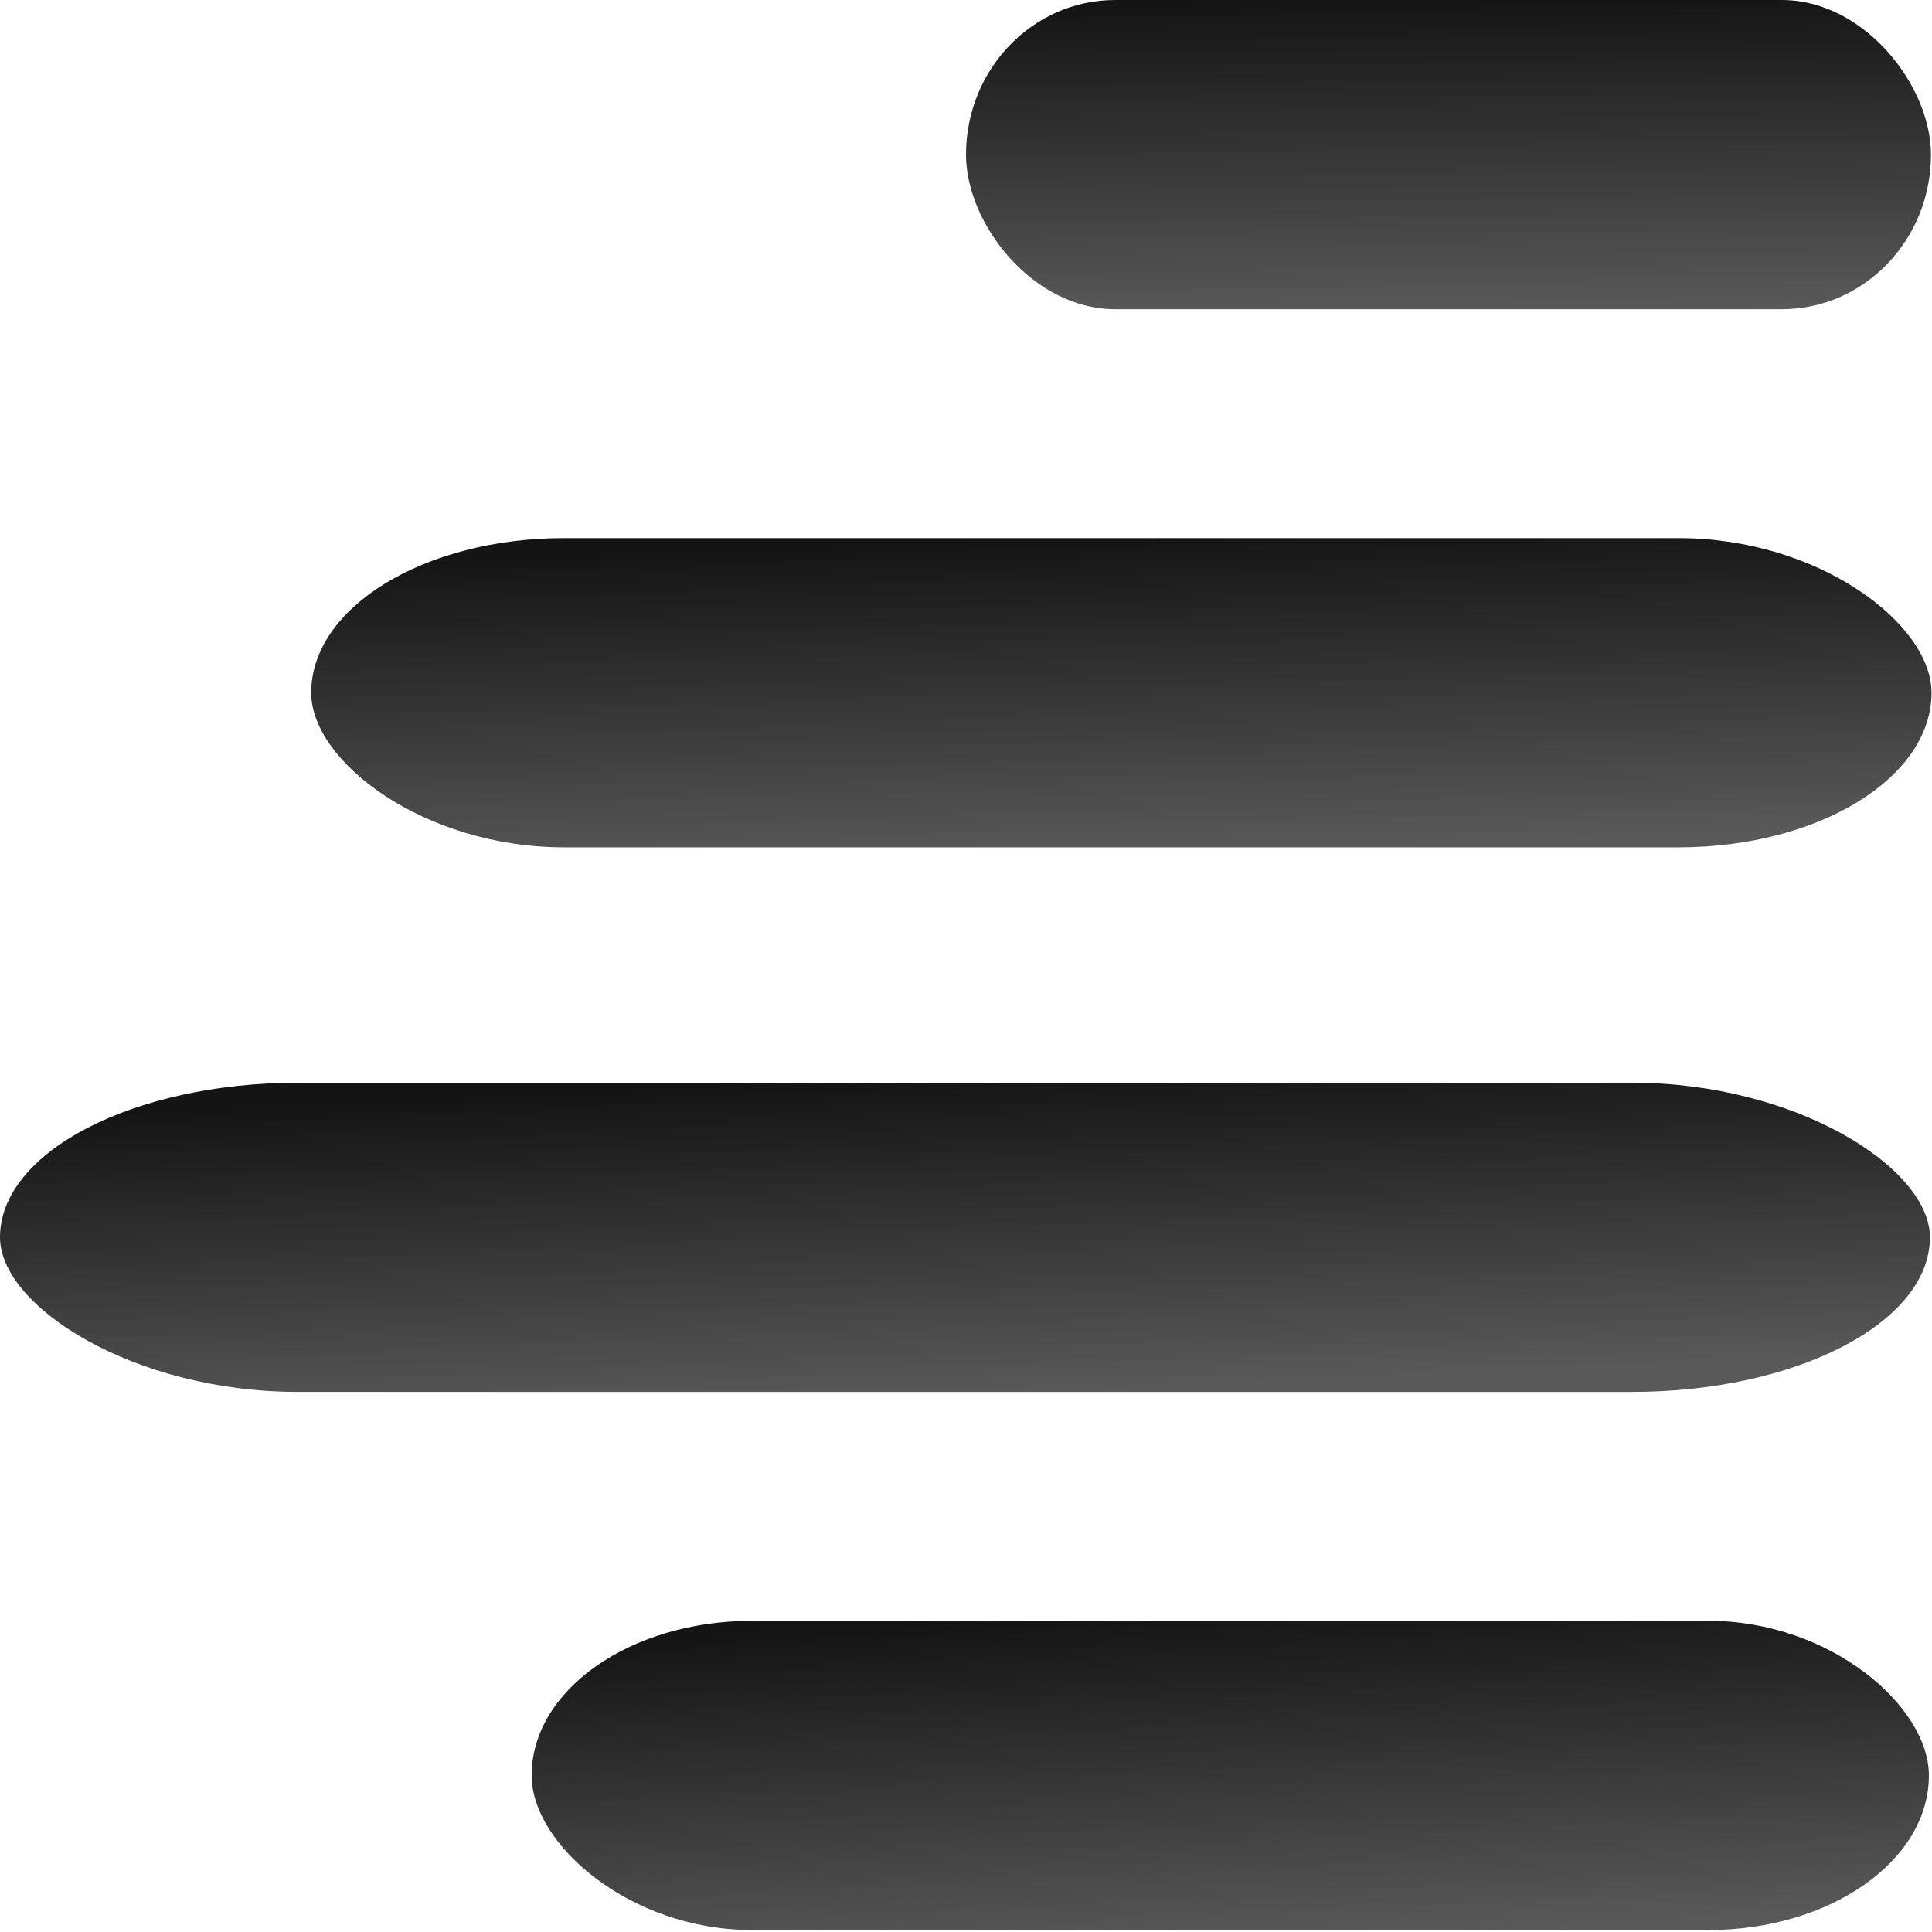
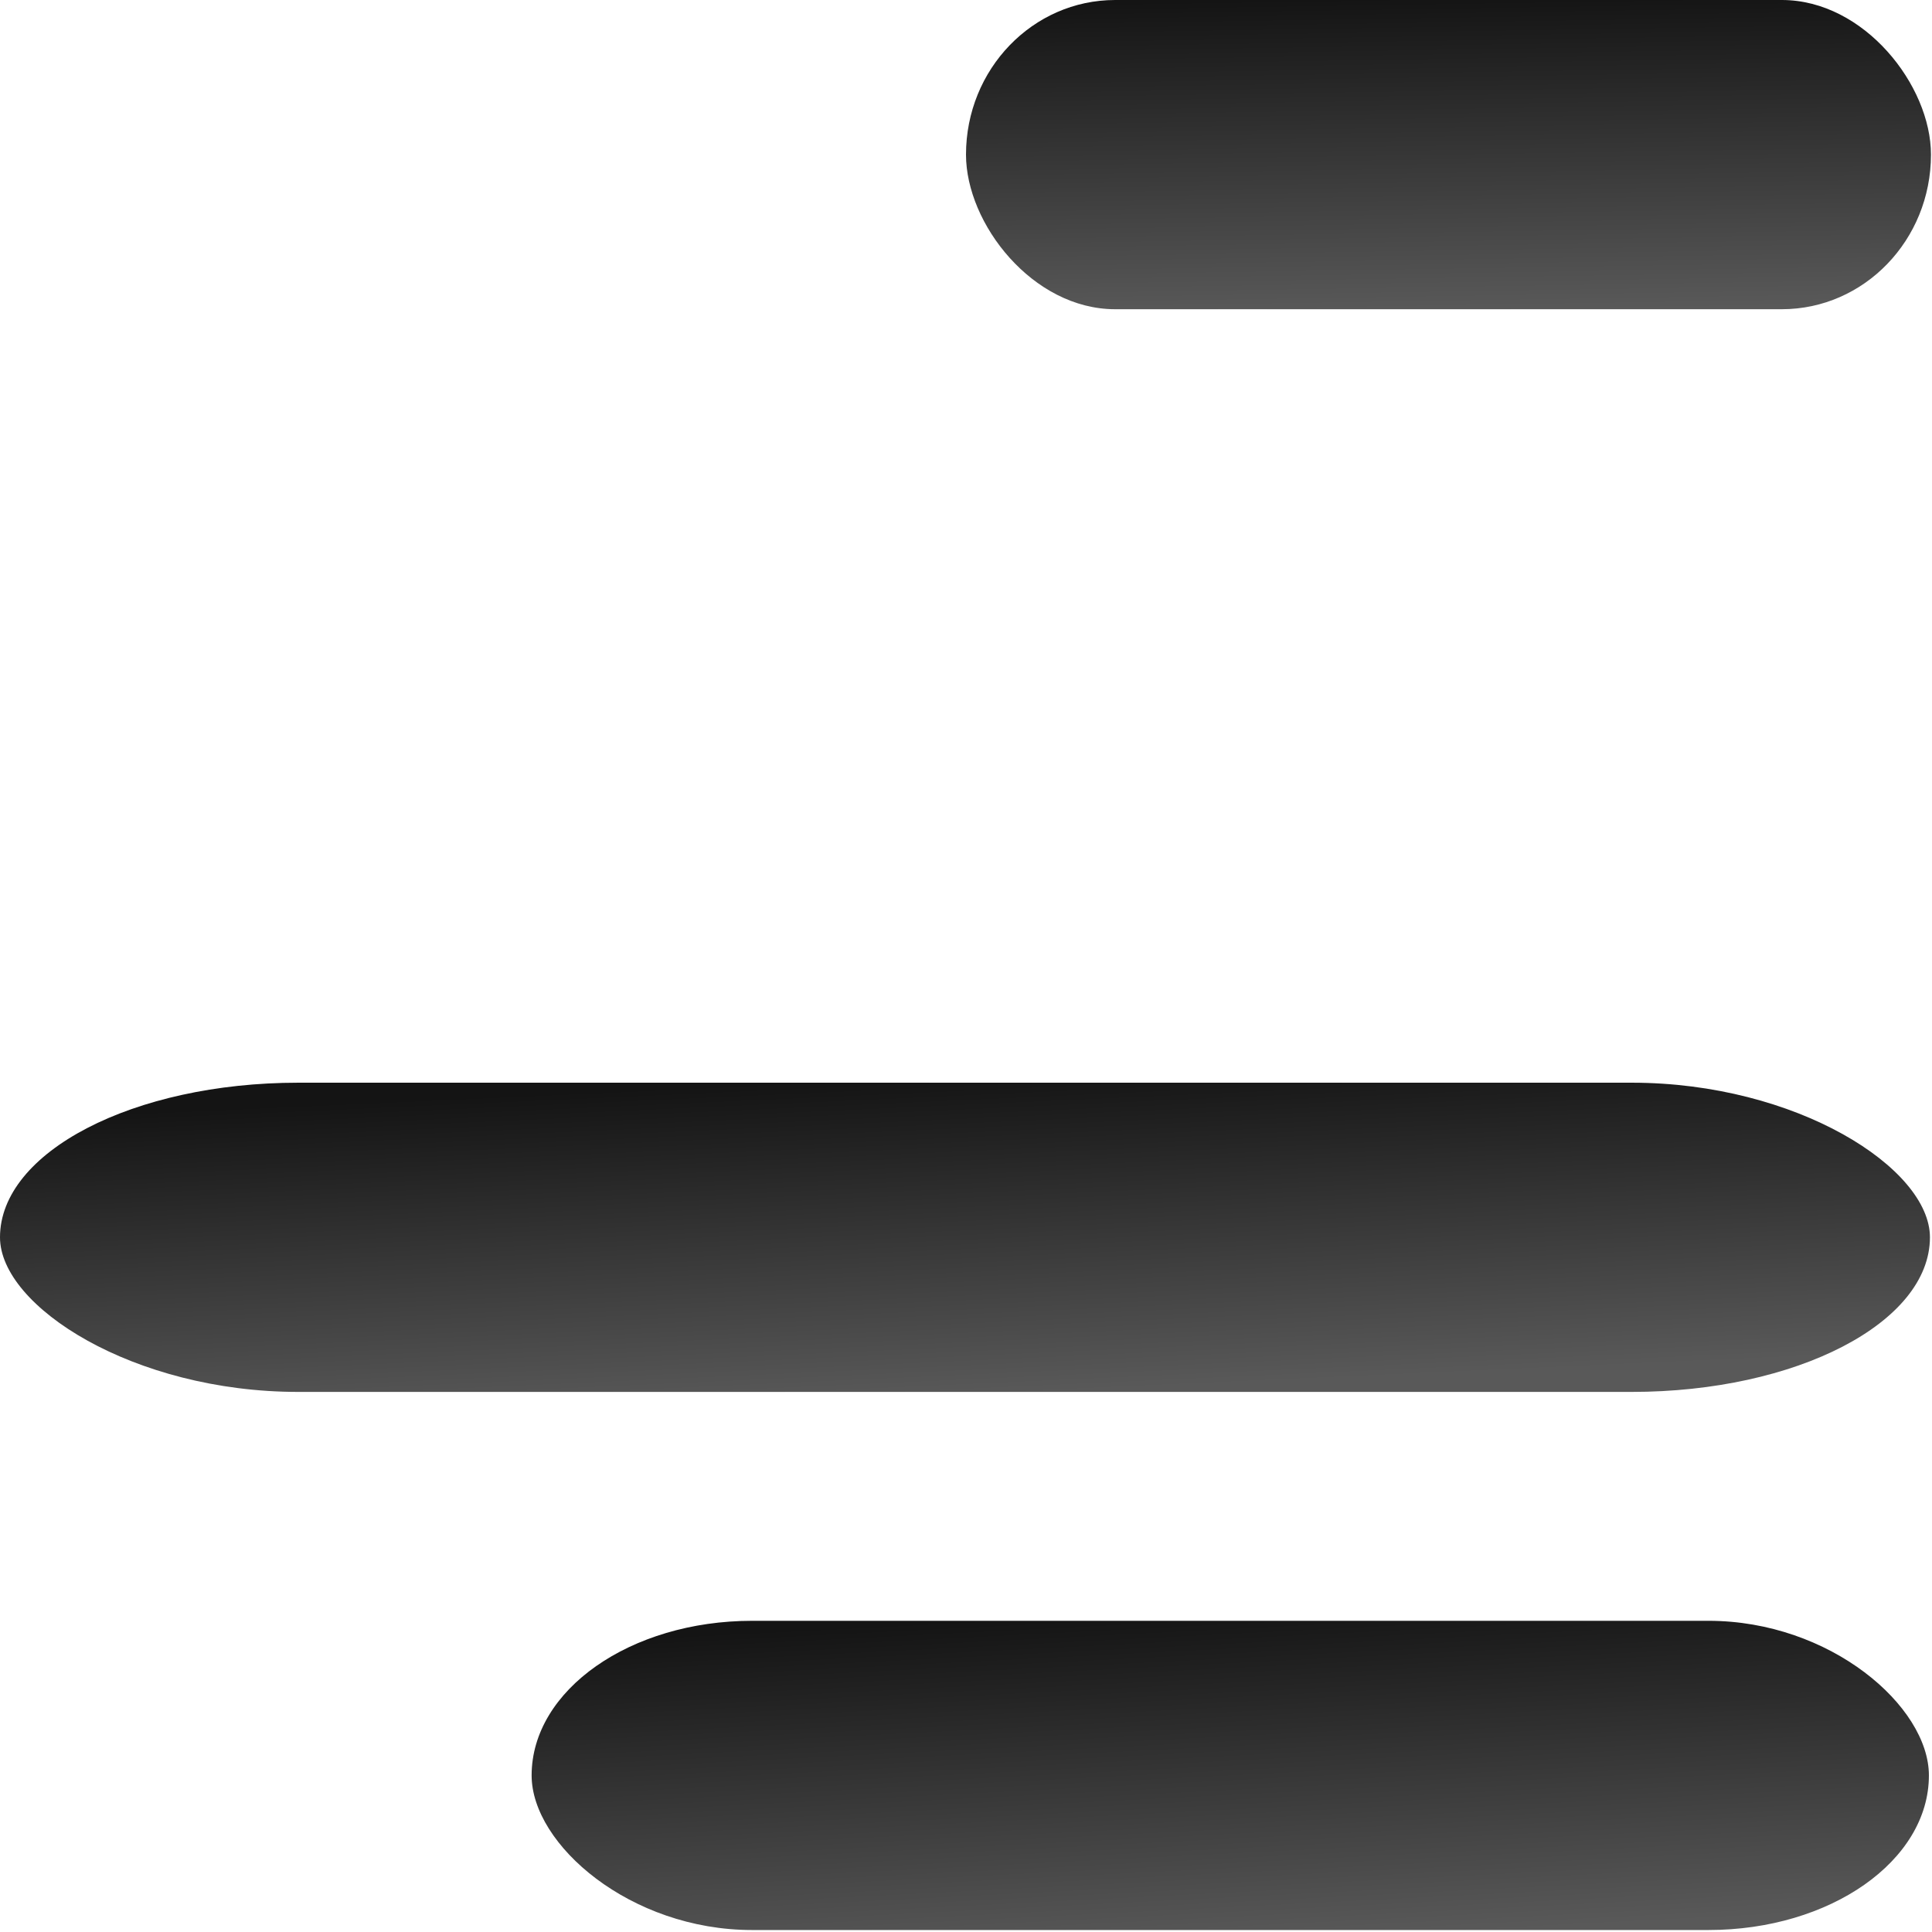
<svg xmlns="http://www.w3.org/2000/svg" xmlns:xlink="http://www.w3.org/1999/xlink" xml:space="preserve" width="150px" height="150px" version="1.1" style="shape-rendering:geometricPrecision; text-rendering:geometricPrecision; image-rendering:optimizeQuality; fill-rule:evenodd; clip-rule:evenodd" viewBox="0 0 298 298">
  <defs>
    <style type="text/css">
   
    .fil0 {fill:url(#id0)}
    .fil3 {fill:url(#id1)}
    .fil2 {fill:url(#id2)}
    .fil1 {fill:url(#id3)}
   
  </style>
    <linearGradient id="id0" gradientUnits="userSpaceOnUse" x1="188.61" y1="247.942" x2="191.232" y2="299.726">
      <stop offset="0" style="stop-opacity:1; stop-color:#141414" />
      <stop offset="1" style="stop-opacity:1; stop-color:#595959" />
    </linearGradient>
    <linearGradient id="id1" gradientUnits="userSpaceOnUse" xlink:href="#id0" x1="171.893" y1="82.634" x2="173.544" y2="131.718">
  </linearGradient>
    <linearGradient id="id2" gradientUnits="userSpaceOnUse" xlink:href="#id0" x1="222.883" y1="-0.423" x2="223.639" y2="48.118">
  </linearGradient>
    <linearGradient id="id3" gradientUnits="userSpaceOnUse" xlink:href="#id0" x1="147.725" y1="165.78" x2="149.957" y2="215.23">
  </linearGradient>
  </defs>
  <g id="Layer_x0020_1">
    <rect class="fil0" x="82" y="250" width="215.522" height="47.695" rx="34" ry="46" />
    <rect class="fil1" y="167" width="297.682" height="47.695" rx="46" ry="46" />
    <rect class="fil2" x="149" width="148.841" height="47.695" rx="23" ry="46" />
-     <rect class="fil3" x="48" y="83" width="249.927" height="47.695" rx="39" ry="46" />
  </g>
</svg>